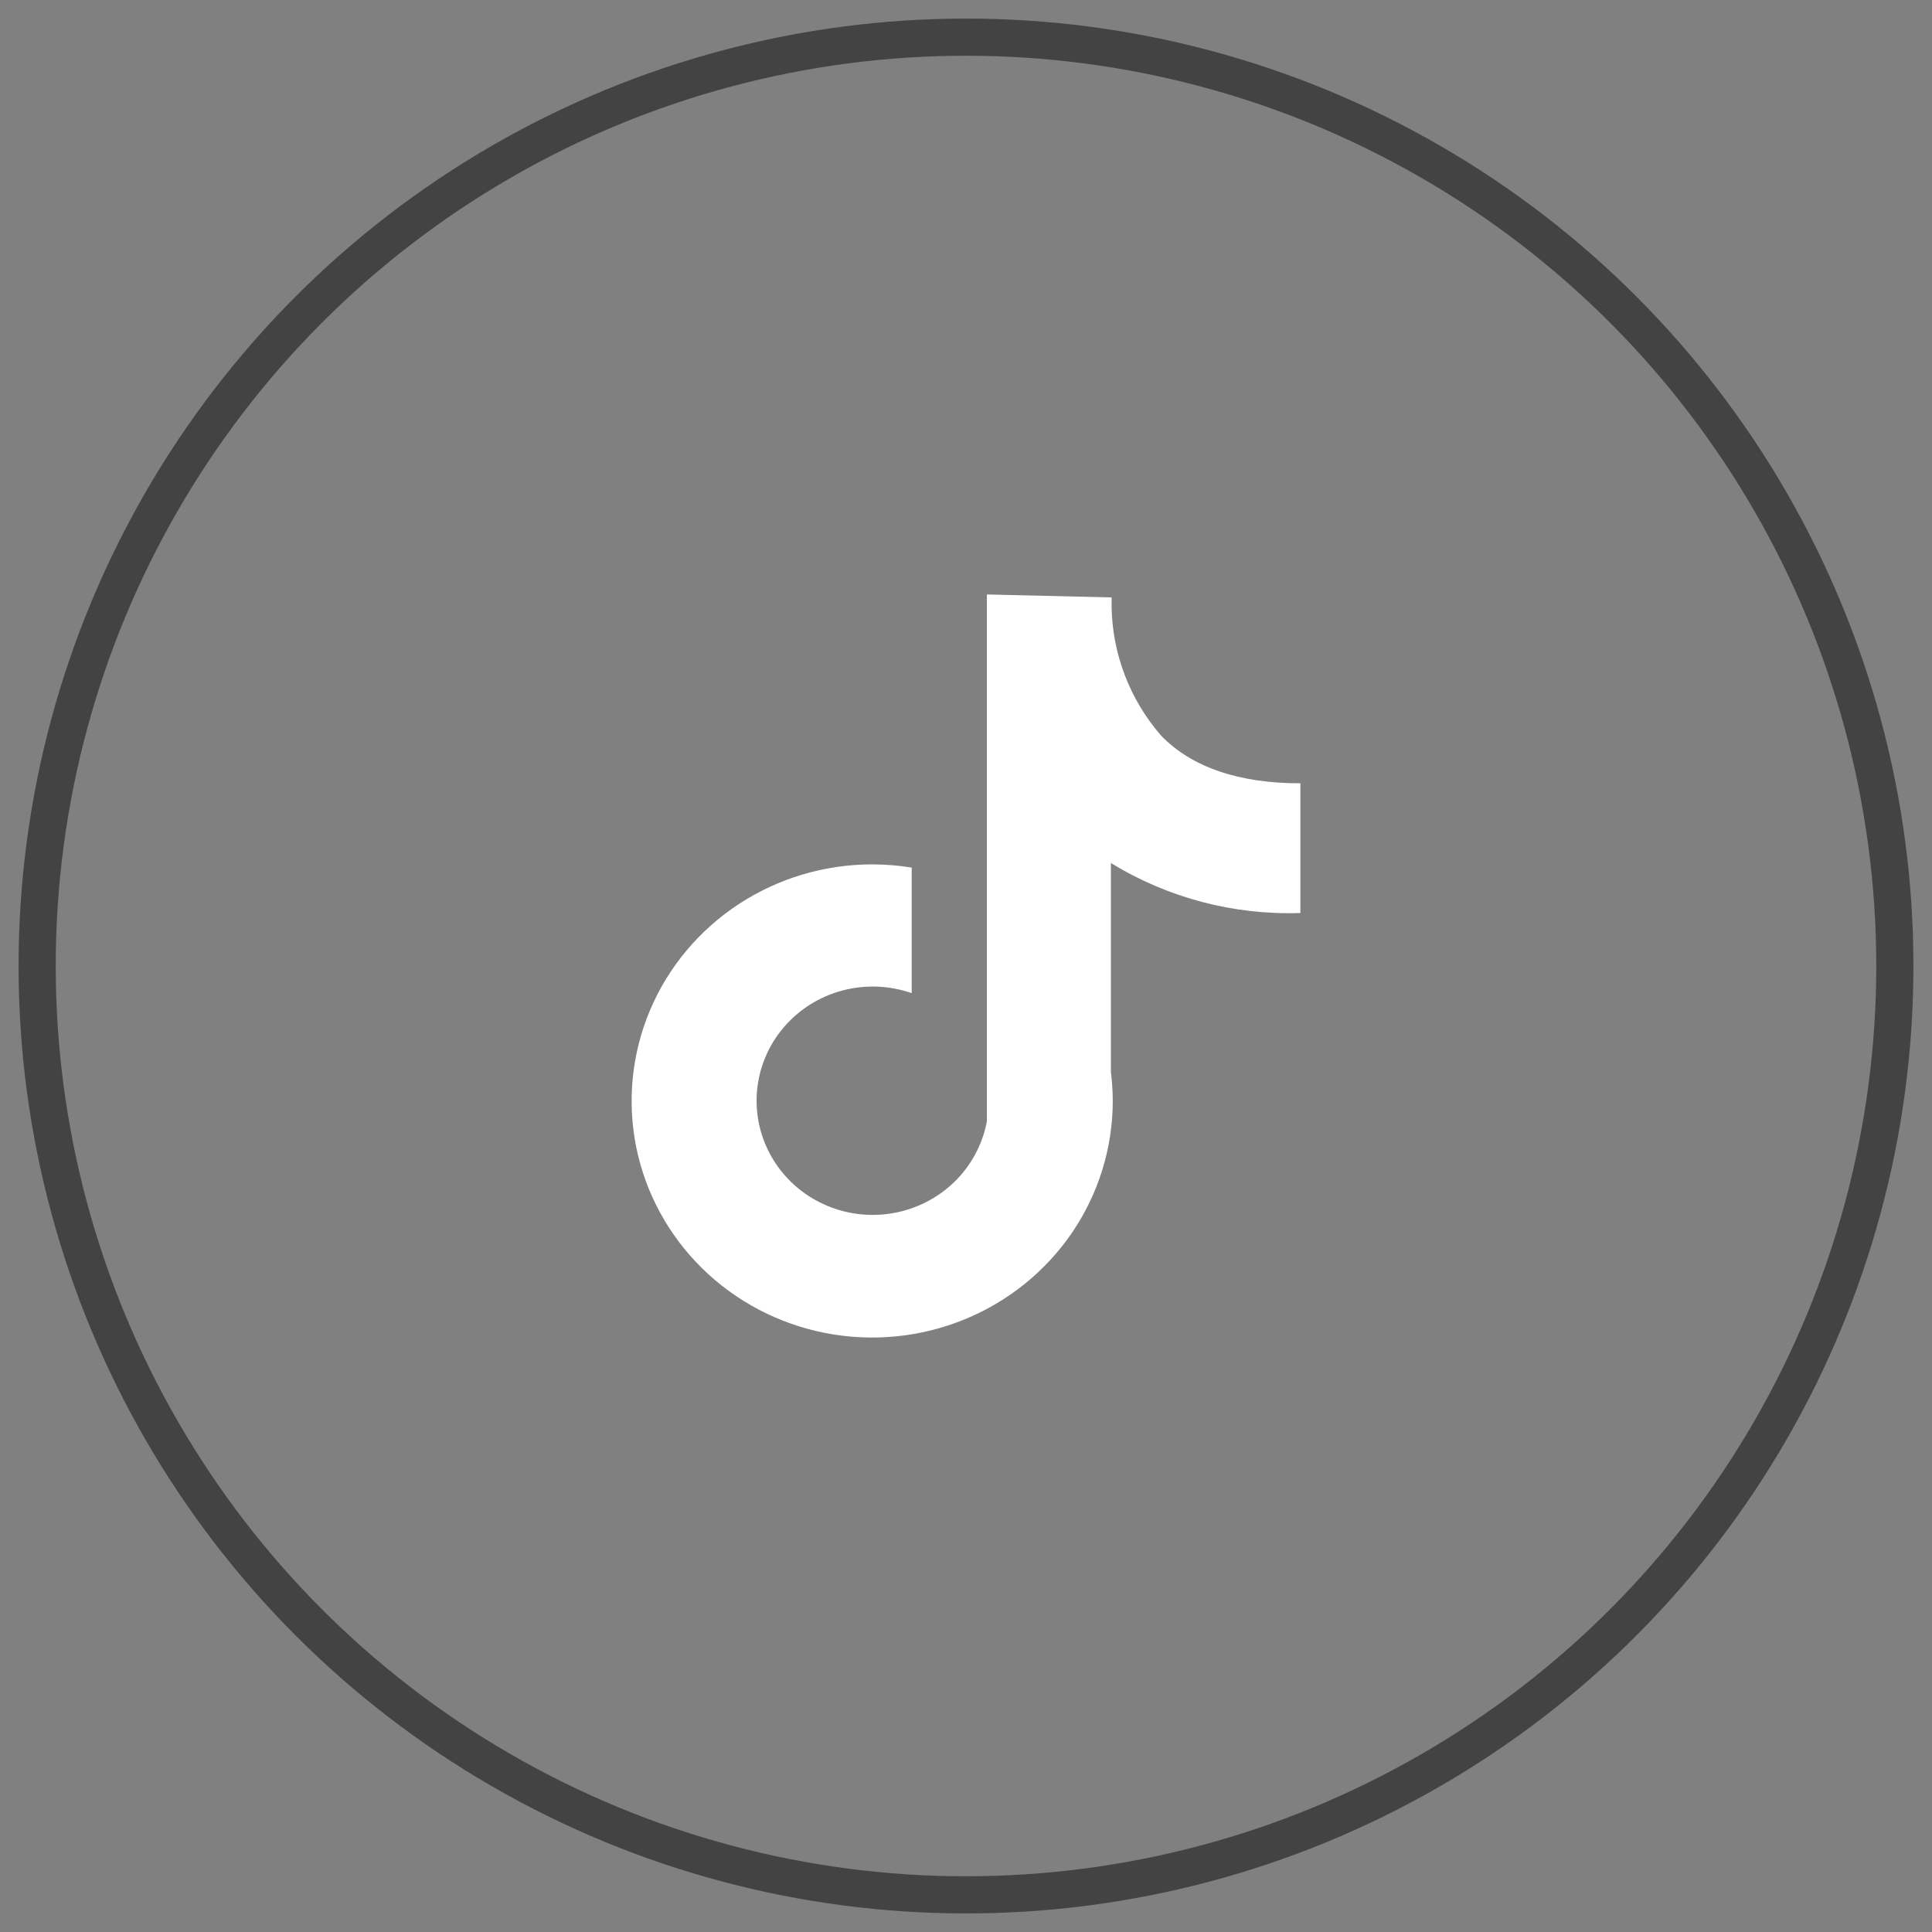
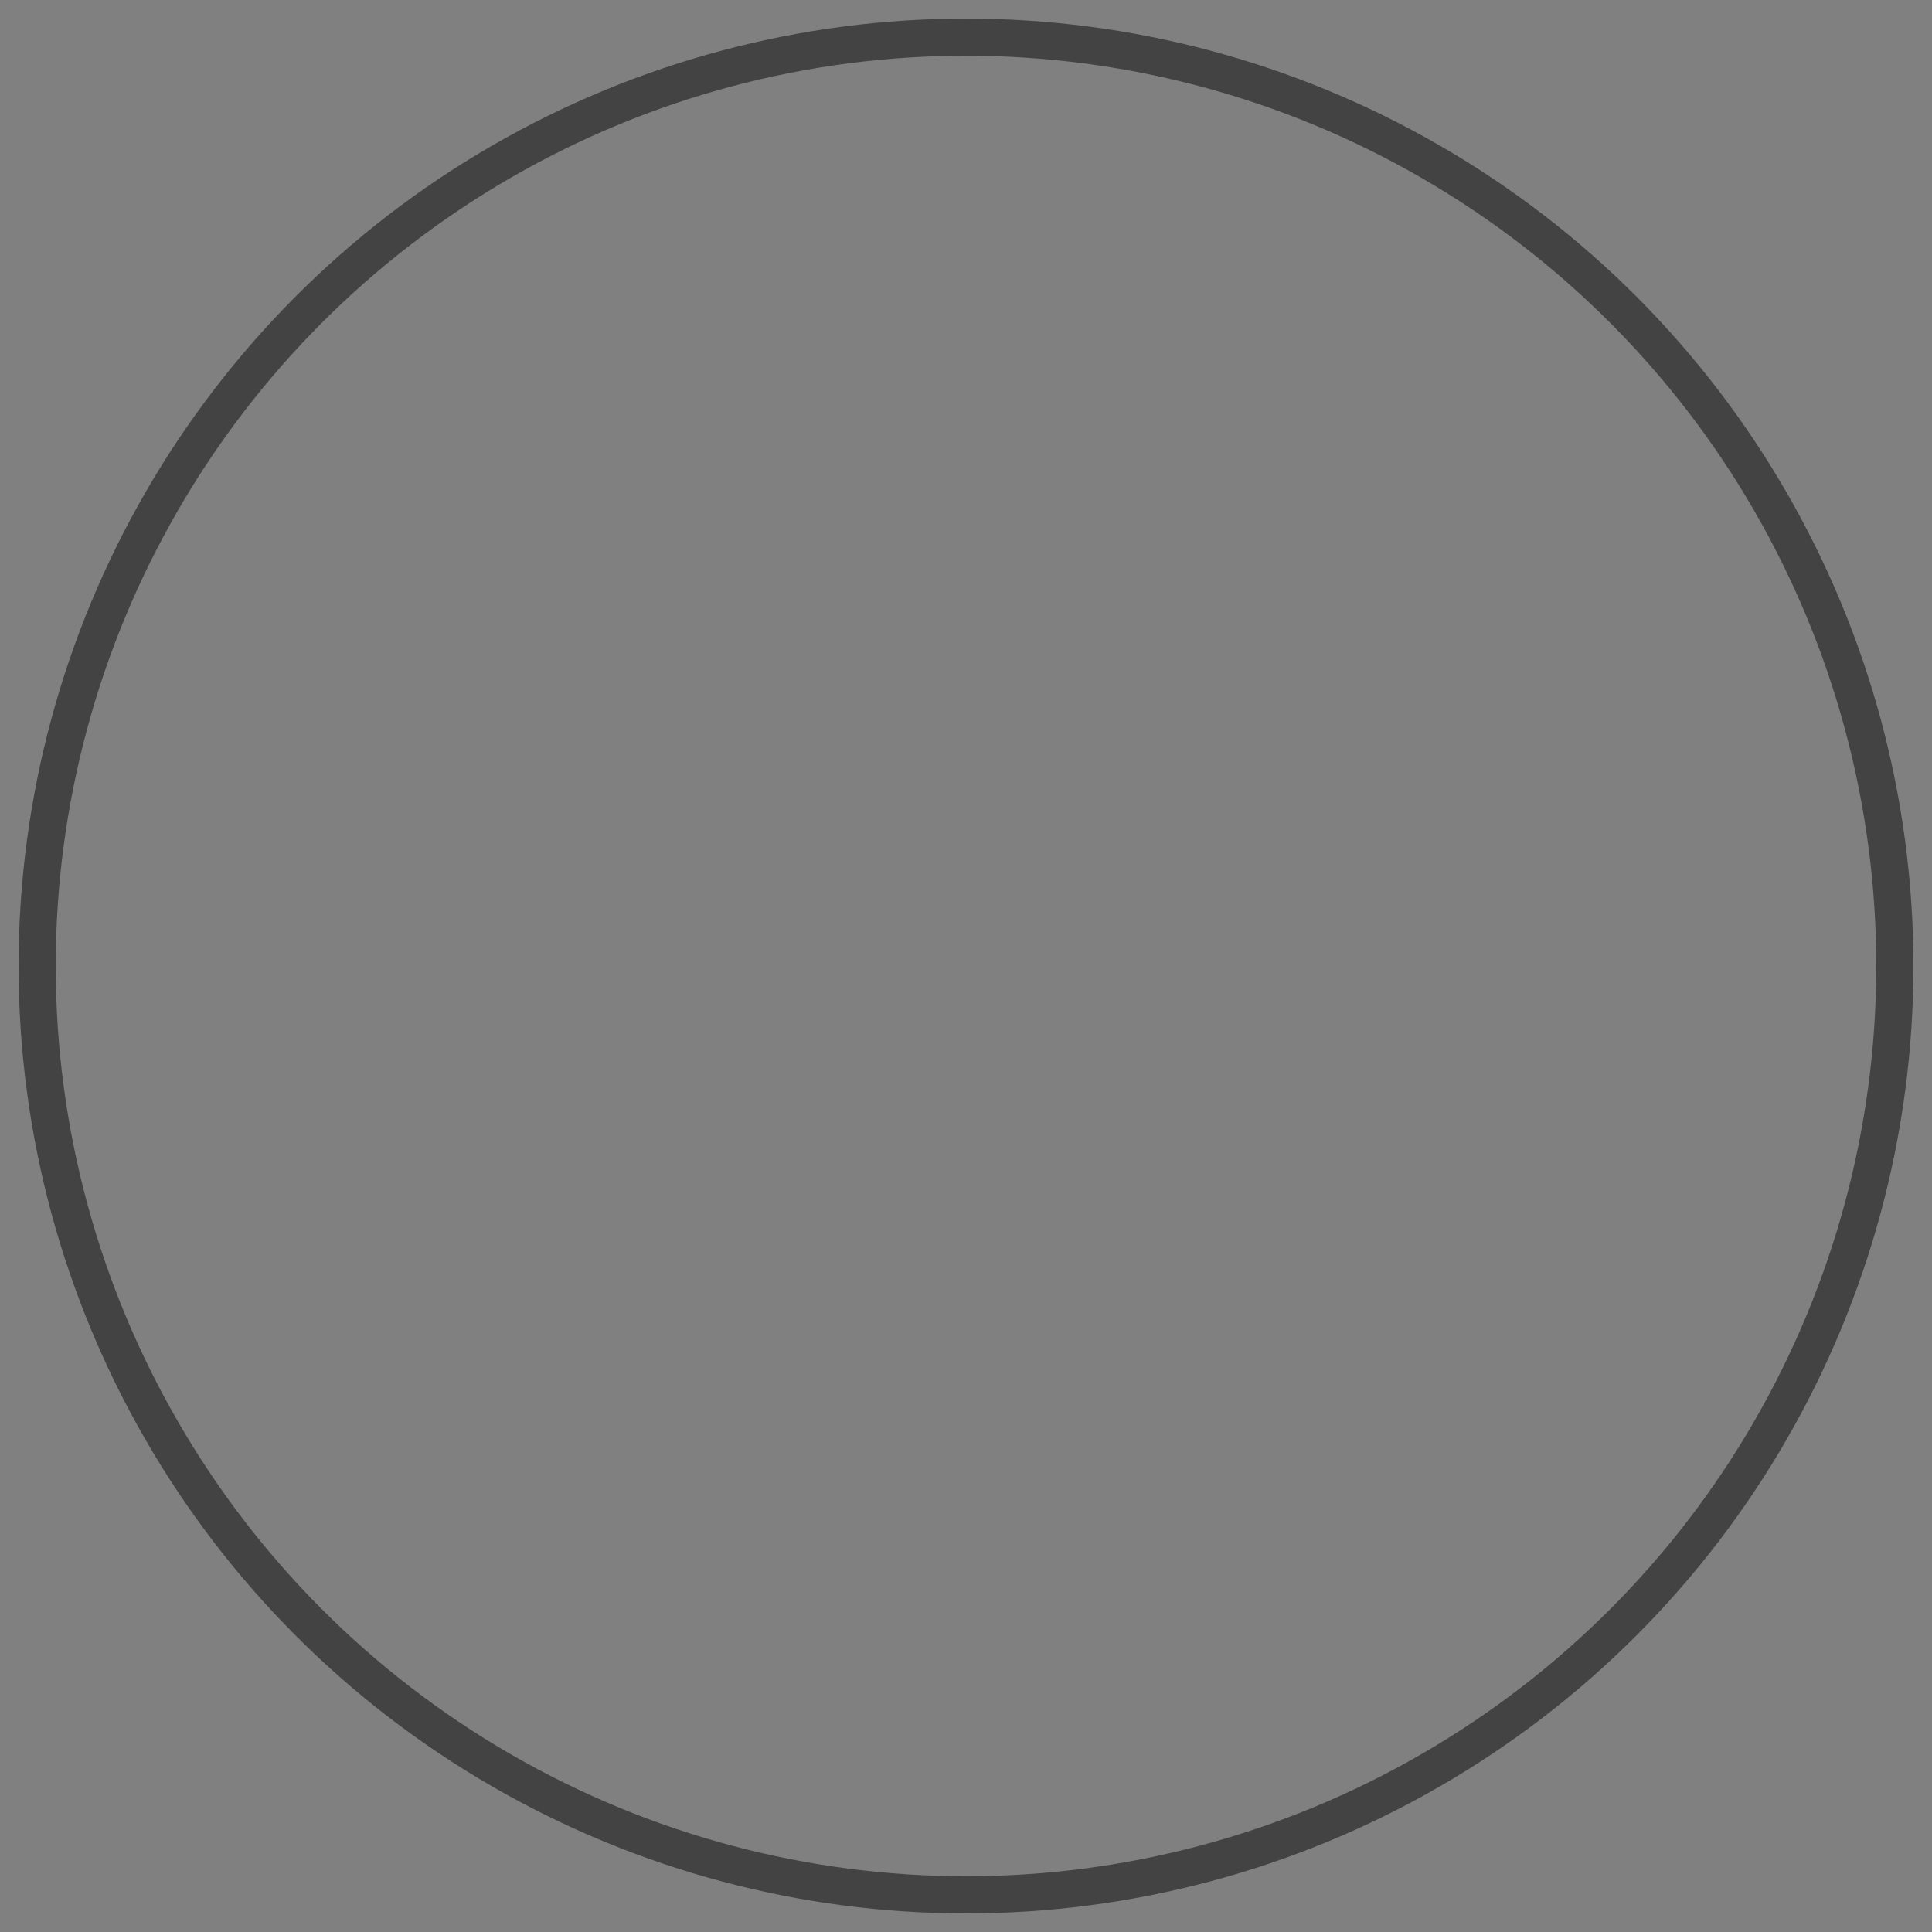
<svg xmlns="http://www.w3.org/2000/svg" width="52" height="52" viewBox="0 0 52 52" fill="none">
  <rect x="0" y="0" width="52" height="52" fill="#808080" stroke="none" />
  <circle cx="26" cy="26" r="25" stroke="#434343" />
-   <path d="M35 24.574V21.083C33.337 21.083 32.069 20.647 31.25 19.798C30.41 18.83 29.939 17.605 29.919 16.332V16.08L26.562 16V30.18C26.447 30.798 26.142 31.367 25.688 31.81C25.233 32.252 24.652 32.547 24.021 32.654C23.391 32.762 22.743 32.676 22.164 32.41C21.584 32.143 21.102 31.708 20.782 31.163C20.463 30.619 20.32 29.991 20.375 29.364C20.43 28.737 20.678 28.142 21.088 27.659C21.497 27.176 22.047 26.828 22.664 26.662C23.281 26.496 23.935 26.52 24.538 26.731V23.351C24.186 23.294 23.831 23.266 23.475 23.265C22.194 23.265 20.942 23.638 19.878 24.338C18.813 25.038 17.983 26.032 17.493 27.196C17.003 28.359 16.875 29.64 17.124 30.875C17.374 32.11 17.991 33.245 18.896 34.135C19.802 35.026 20.956 35.632 22.212 35.878C23.468 36.123 24.77 35.997 25.953 35.515C27.136 35.033 28.147 34.217 28.859 33.17C29.57 32.123 29.95 30.892 29.95 29.633C29.949 29.372 29.933 29.111 29.9 28.852V23.228C31.426 24.165 33.202 24.634 35 24.574Z" fill="white" />
</svg>